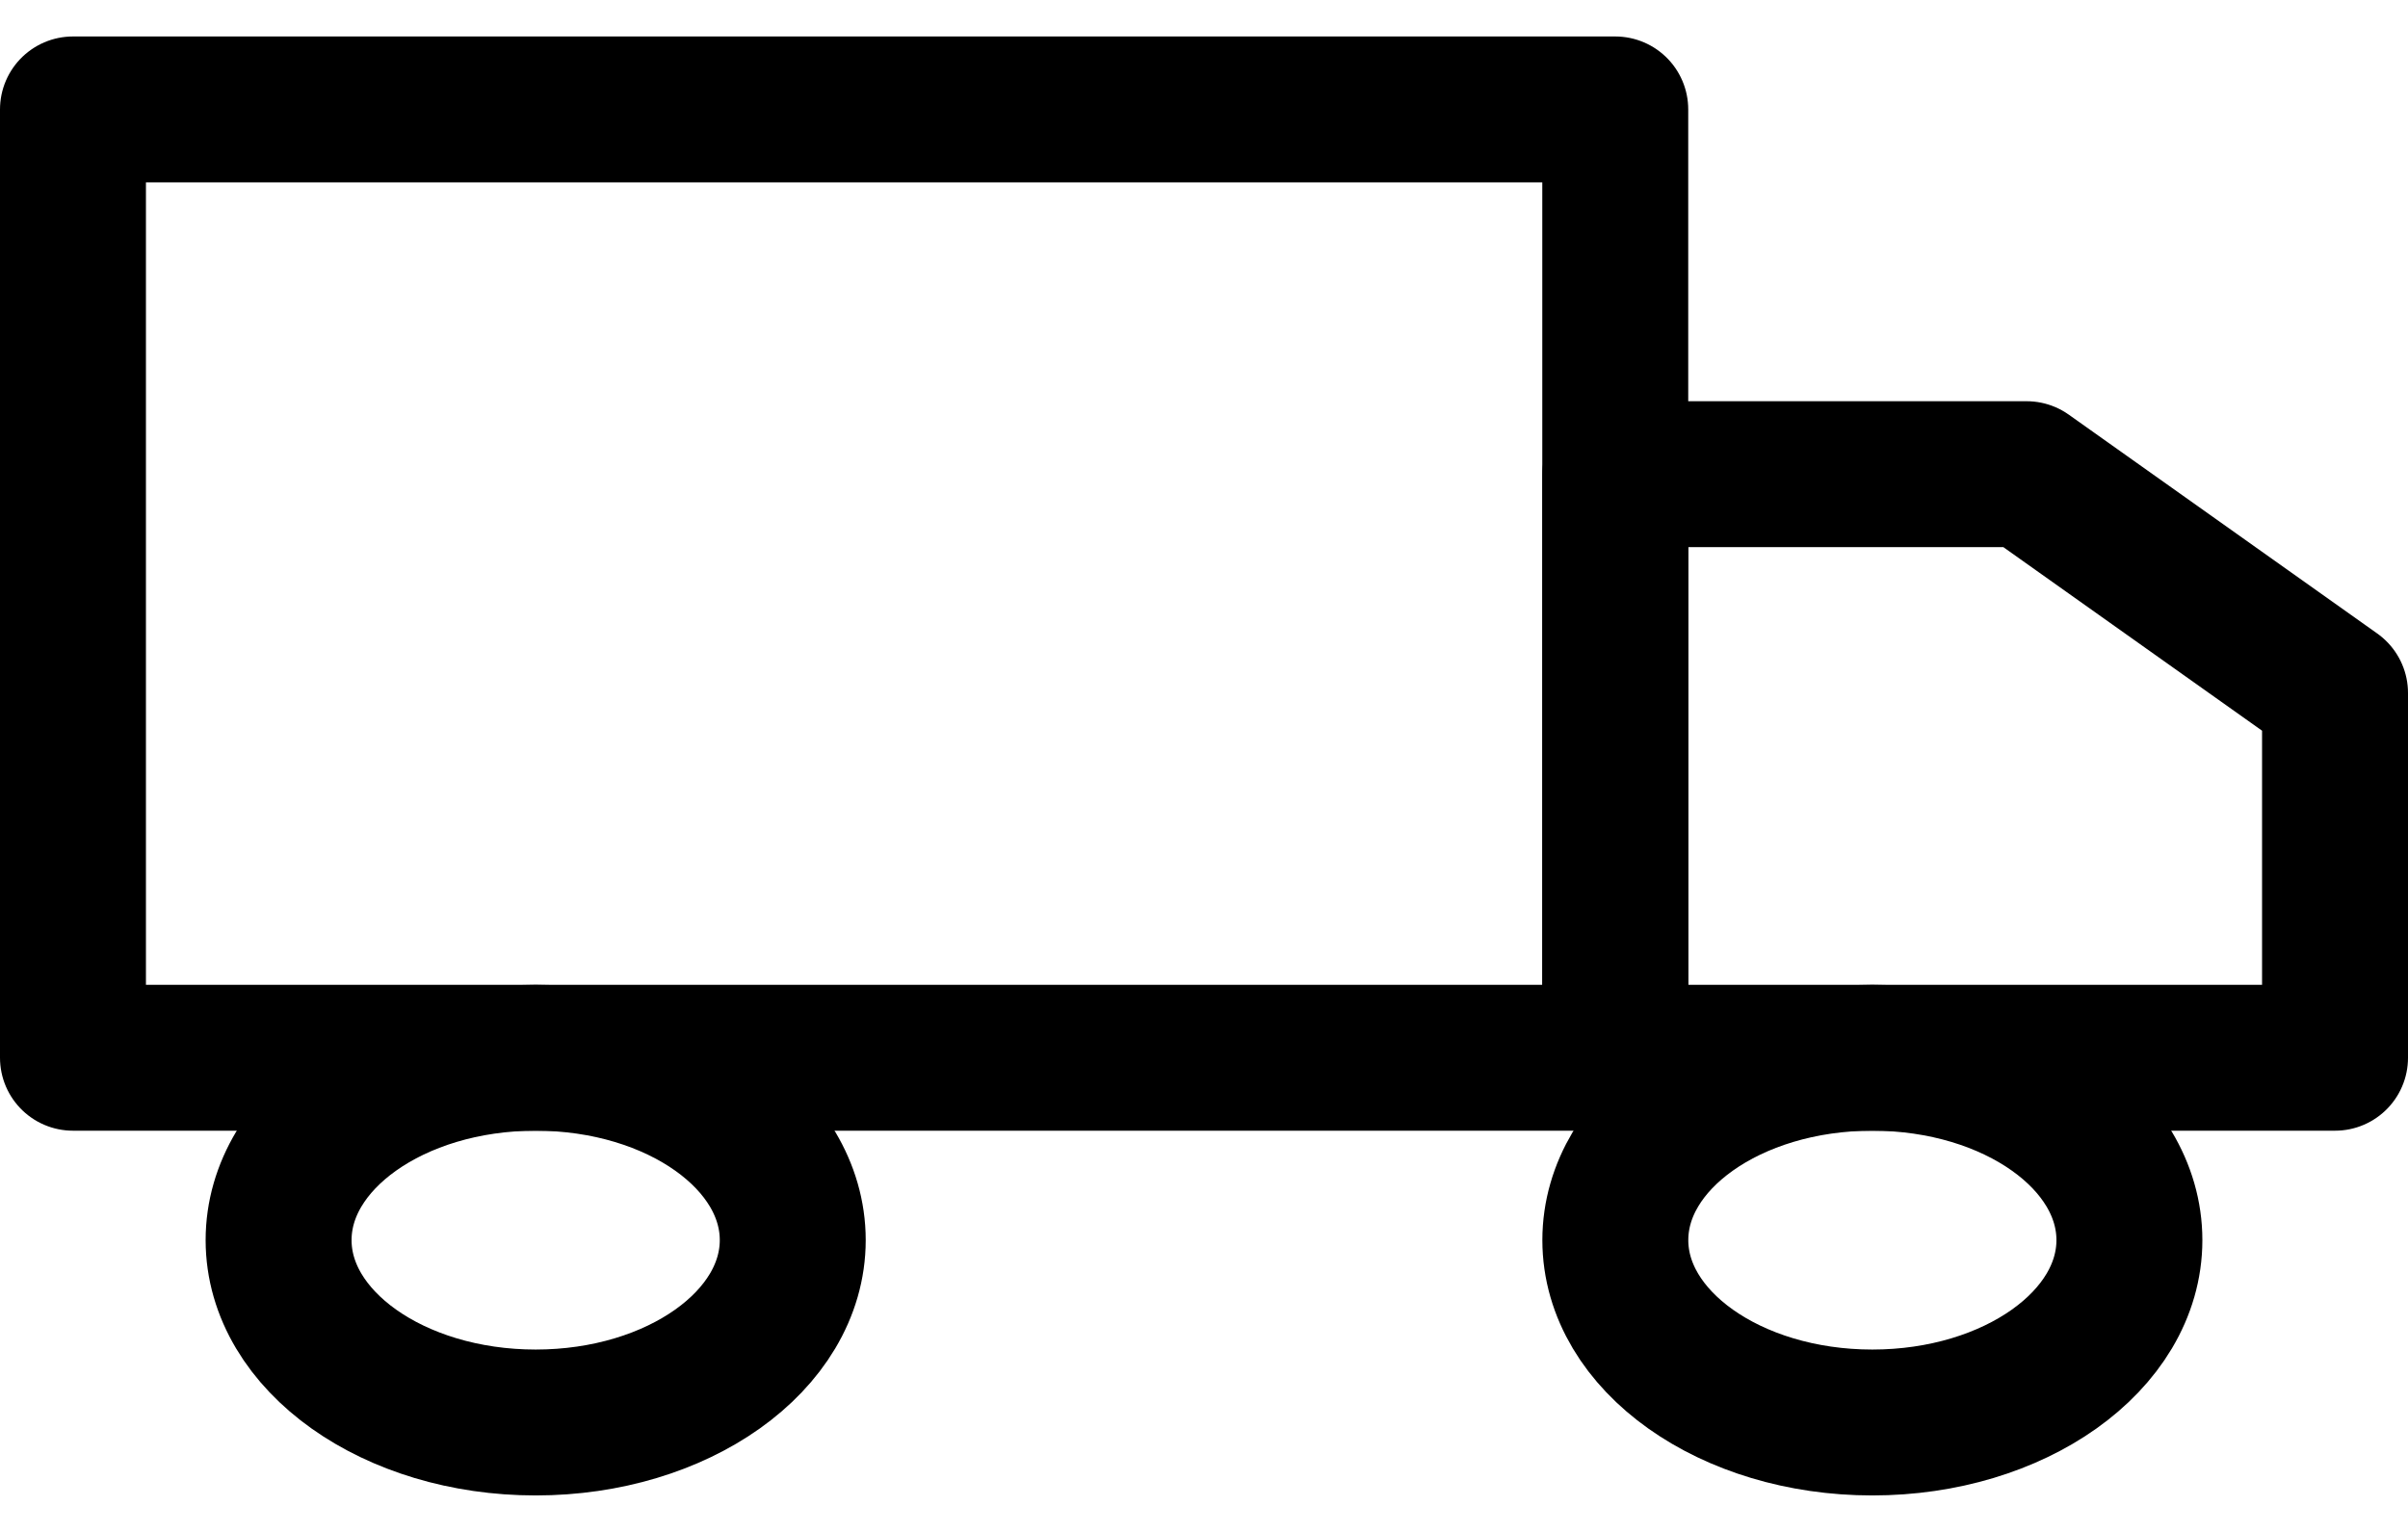
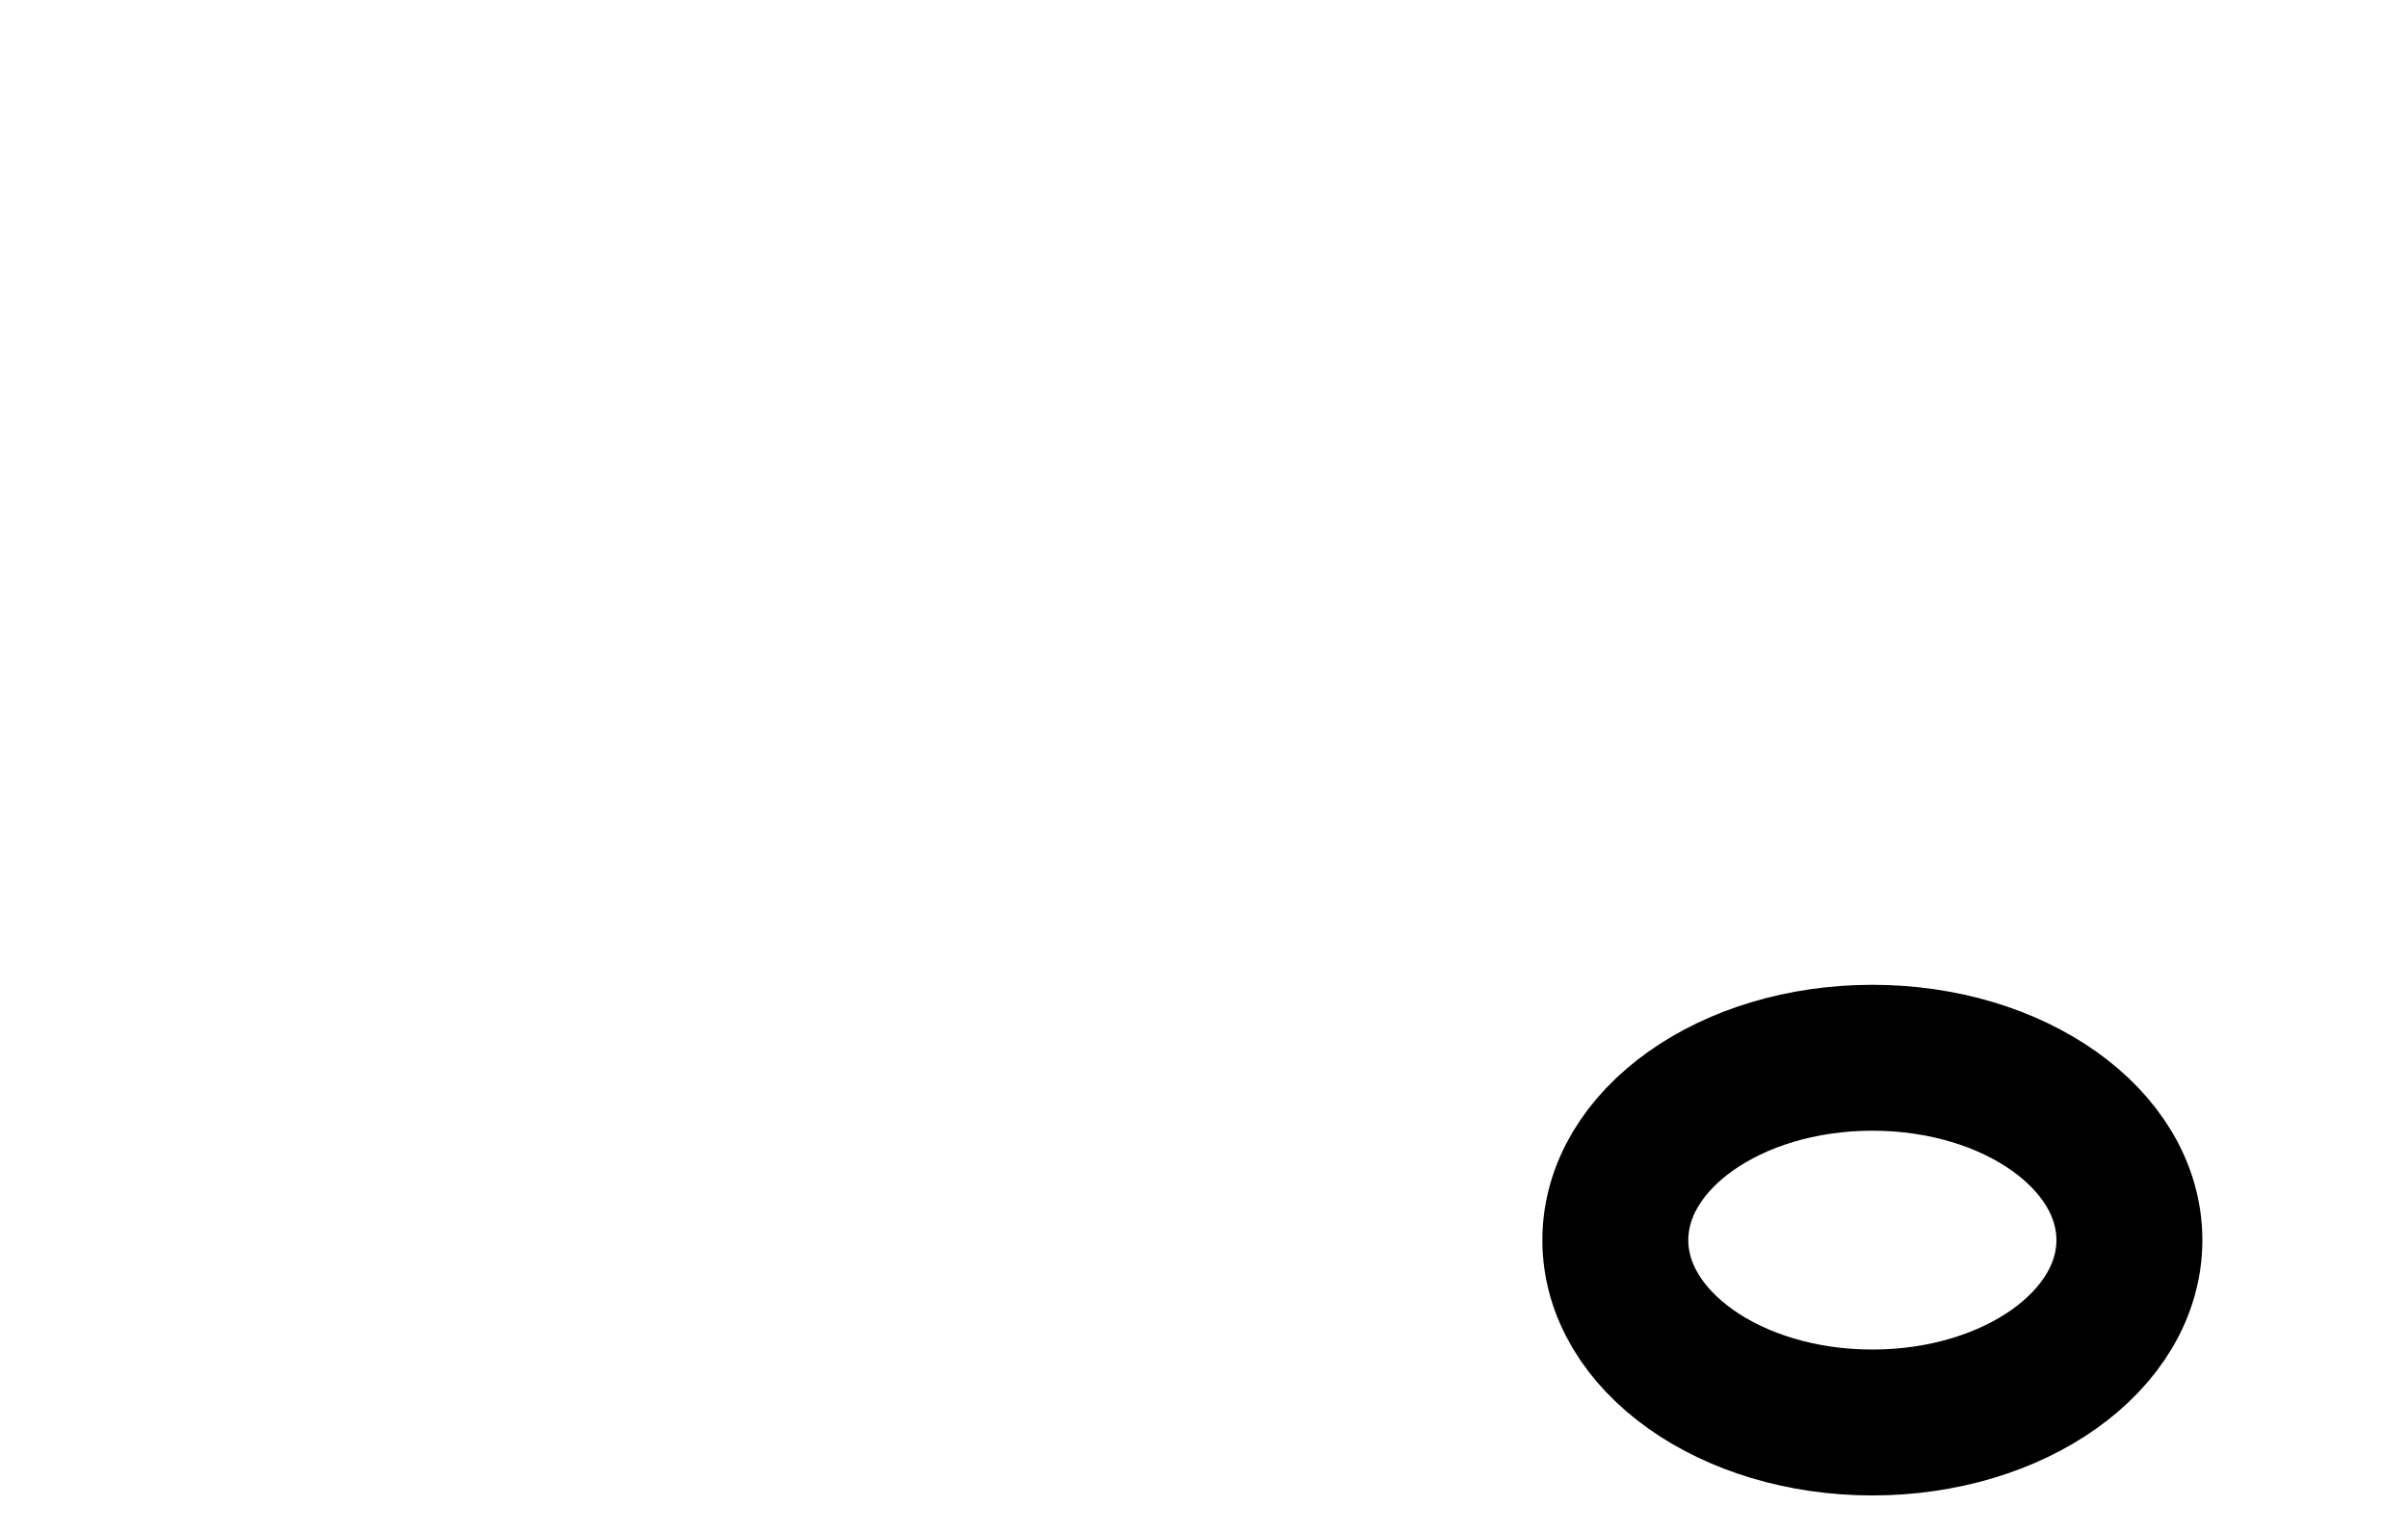
<svg xmlns="http://www.w3.org/2000/svg" width="33" height="21" viewBox="0 0 33 21" fill="none">
-   <path d="M22.136 1.5H1V14.5H22.136V1.5Z" stroke="black" stroke-width="2" stroke-linecap="round" stroke-linejoin="round" />
-   <path d="M22.137 6.5H27.773L32 9.5V14.5H22.137V6.5Z" stroke="black" stroke-width="2" stroke-linecap="round" stroke-linejoin="round" />
-   <path d="M7.341 19.5C9.286 19.5 10.864 18.381 10.864 17C10.864 15.619 9.286 14.5 7.341 14.5C5.395 14.5 3.818 15.619 3.818 17C3.818 18.381 5.395 19.5 7.341 19.5Z" stroke="black" stroke-width="2" stroke-linecap="round" stroke-linejoin="round" />
  <path d="M25.659 19.5C27.605 19.5 29.182 18.381 29.182 17C29.182 15.619 27.605 14.5 25.659 14.5C23.714 14.5 22.137 15.619 22.137 17C22.137 18.381 23.714 19.5 25.659 19.5Z" stroke="black" stroke-width="2" stroke-linecap="round" stroke-linejoin="round" />
</svg>